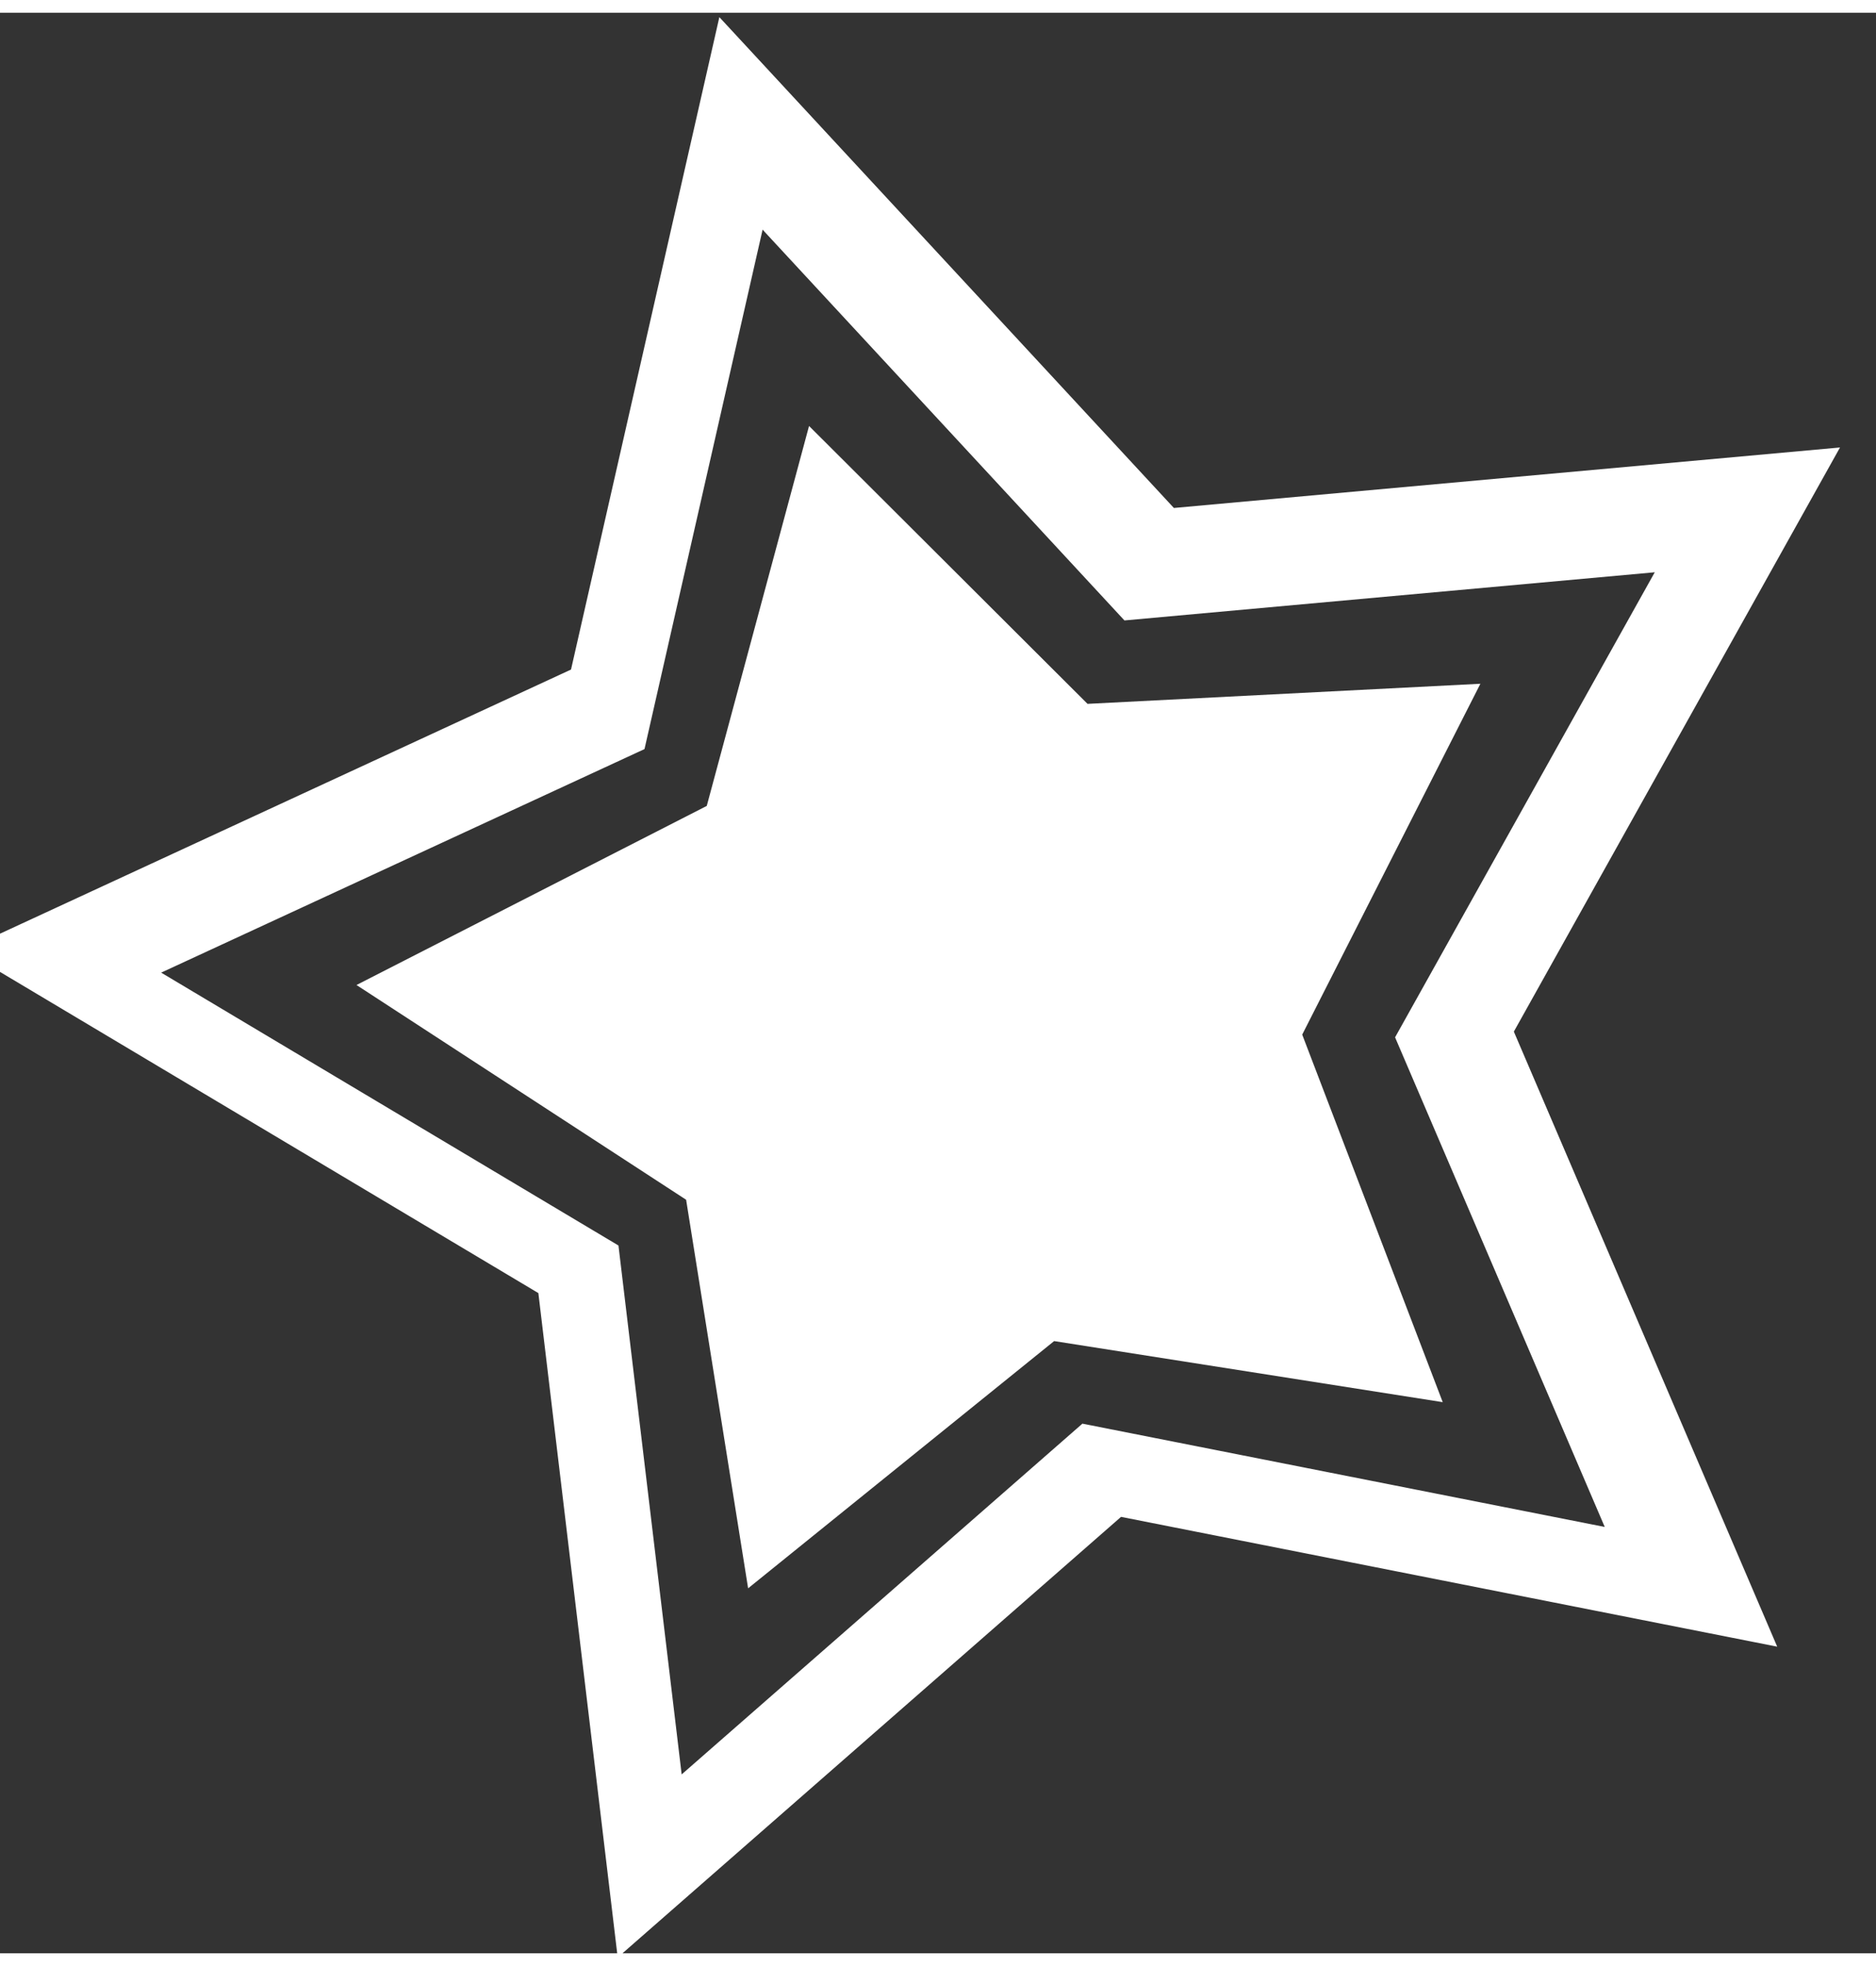
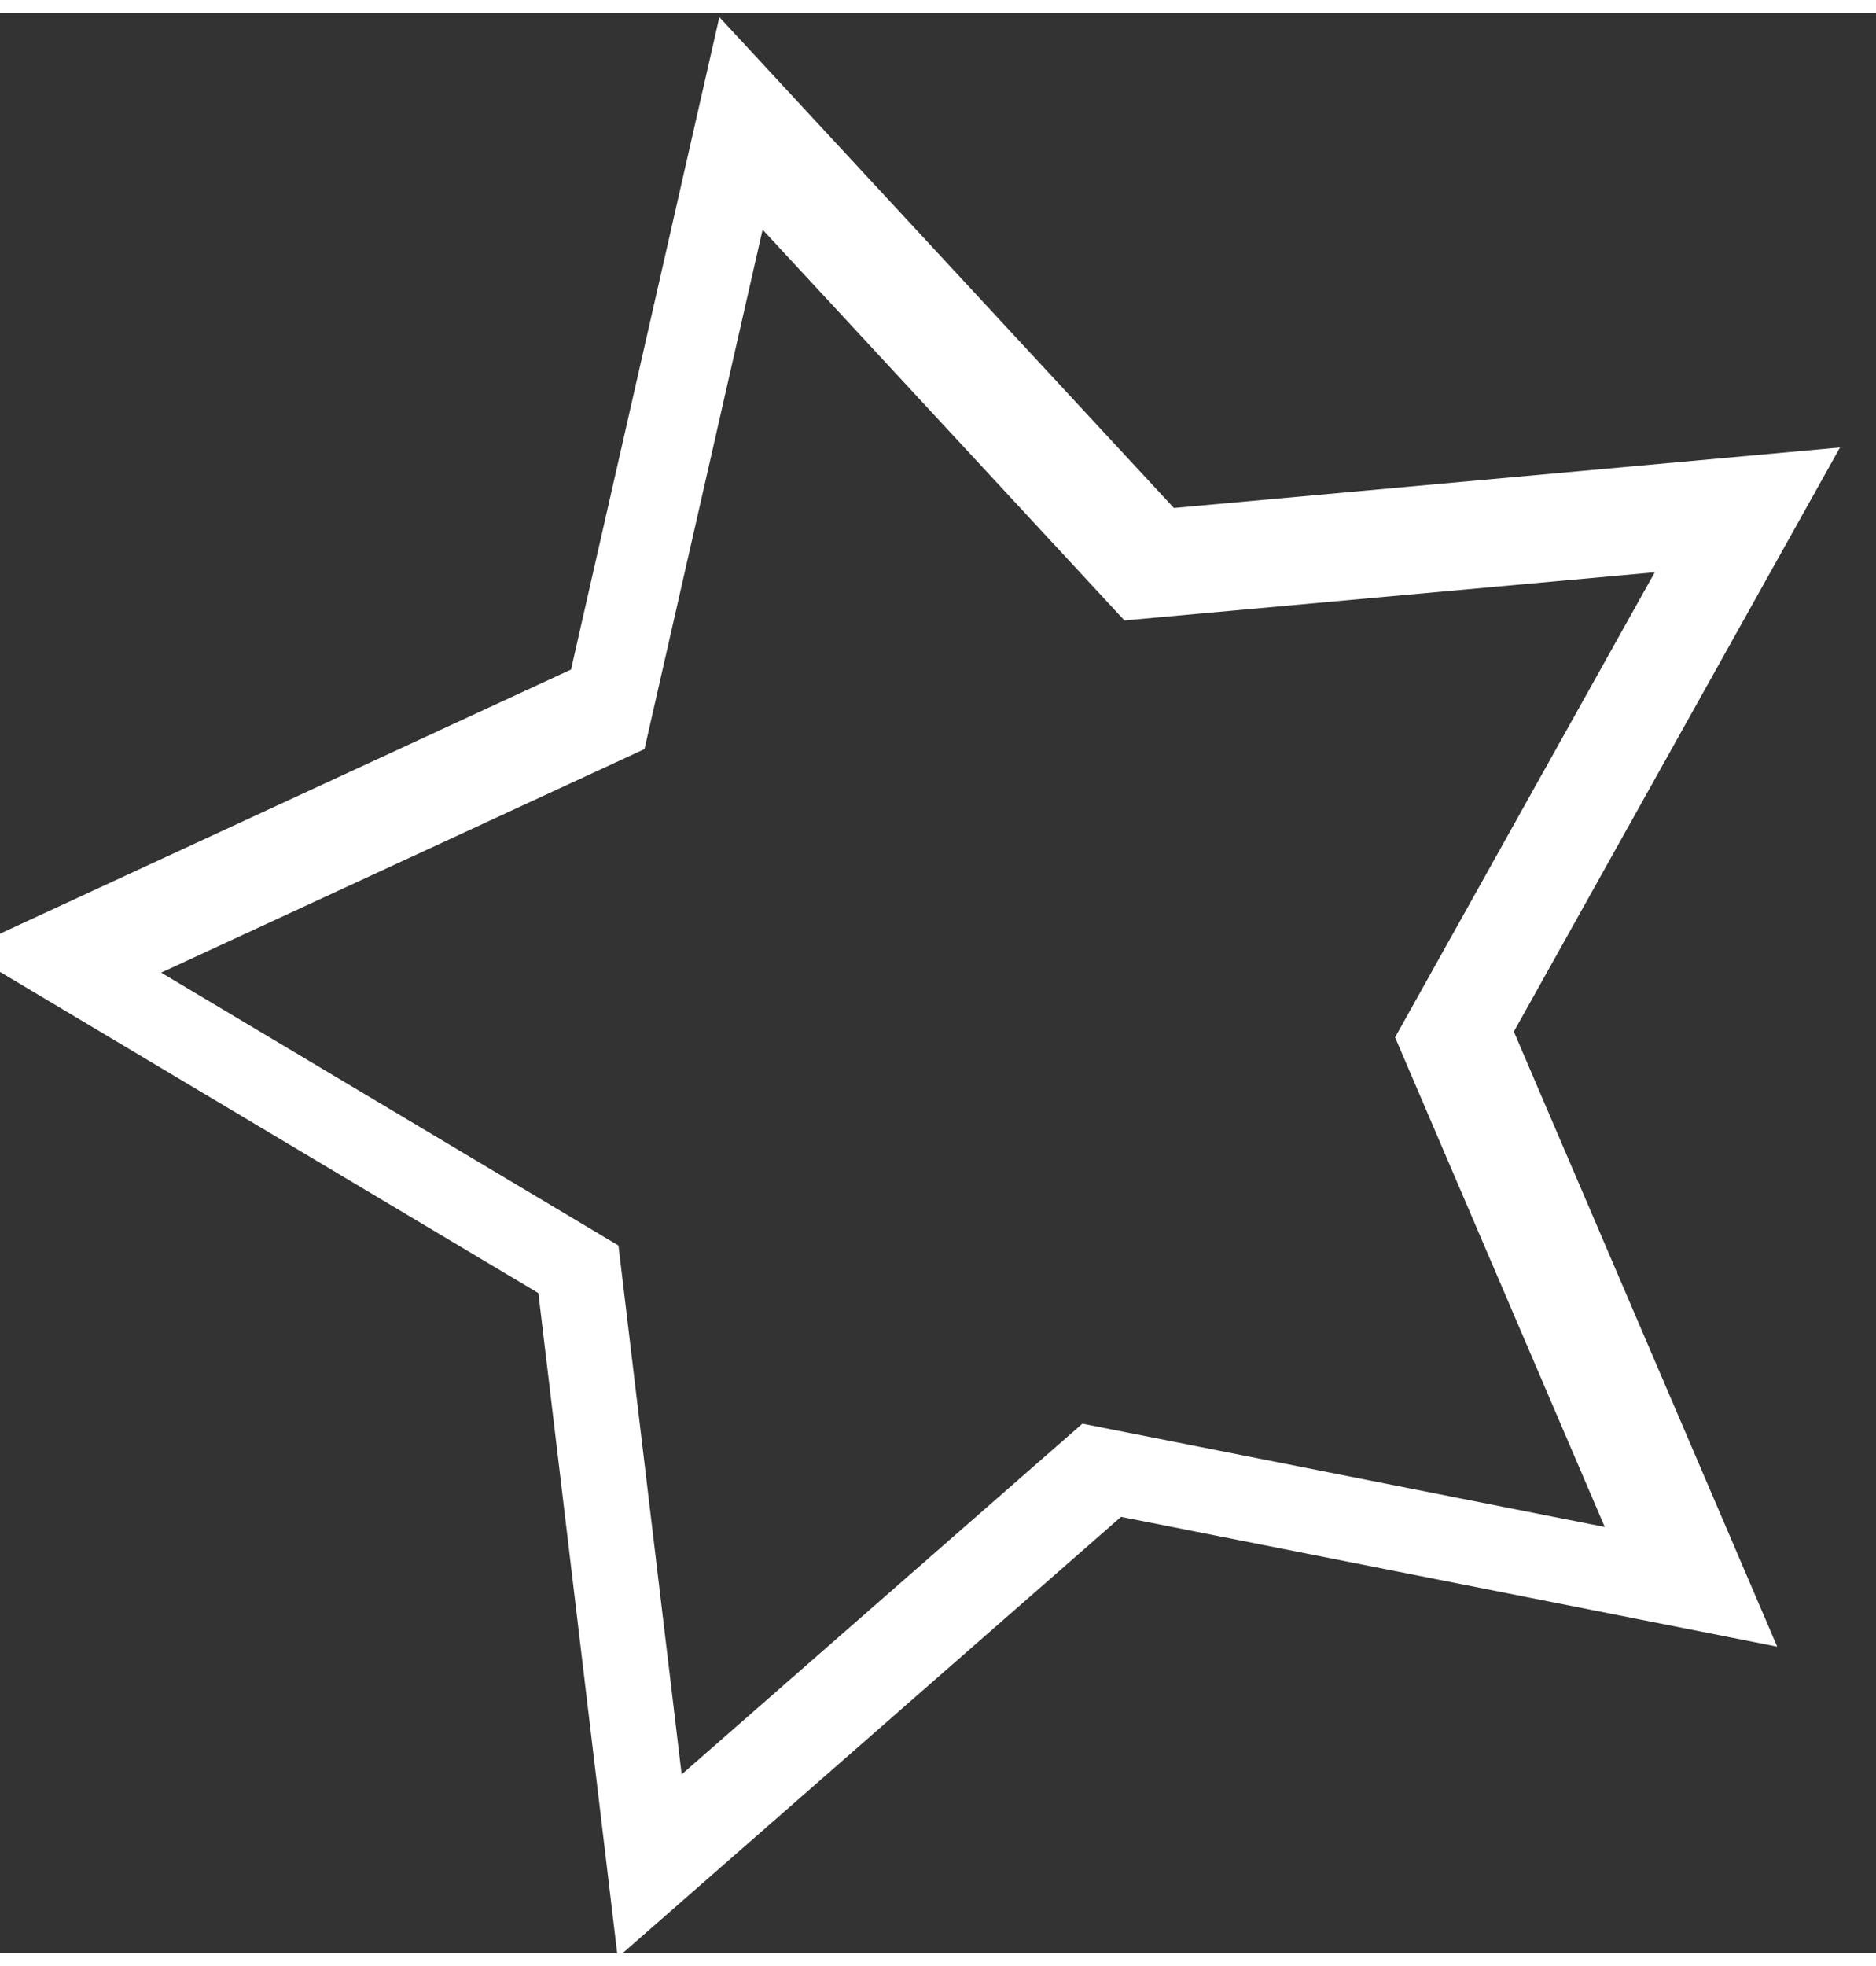
<svg xmlns="http://www.w3.org/2000/svg" xml:space="preserve" width="42px" height="44px" version="1.1" style="shape-rendering:geometricPrecision; text-rendering:geometricPrecision; image-rendering:optimizeQuality; fill-rule:evenodd; clip-rule:evenodd" viewBox="0 0 42 43.427">
  <rect x="0" y="0" width="42" height="43.427" fill="#333333" stroke="none" />
  <defs>
    <style type="text/css">
   
    .fil0 {fill:white}
   
  </style>
  </defs>
  <g id="Layer_x0020_1">
    <g id="_1984452620560">
      <path class="fil0" d="M16.105 0.097l10.176 10.985 14.913 -1.354 -7.302 13.073 5.896 13.765 -14.69 -2.905 -11.269 9.861 -1.776 -14.869 -12.861 -7.67 13.592 -6.285 3.321 -14.601zm0.968 4.756l8.101 8.746 11.873 -1.078 -5.814 10.408 4.694 10.958 -11.694 -2.312 -8.972 7.85 -1.415 -11.837 -10.238 -6.107 10.821 -5.003 2.644 -11.625z" />
-       <polygon class="fil0" points="18.113,9.247 24.348,15.466 33.143,15.016 29.154,22.868 32.3,31.094 23.6,29.727 16.749,35.26 15.361,26.564 7.981,21.758 15.823,17.75 " />
    </g>
  </g>
</svg>